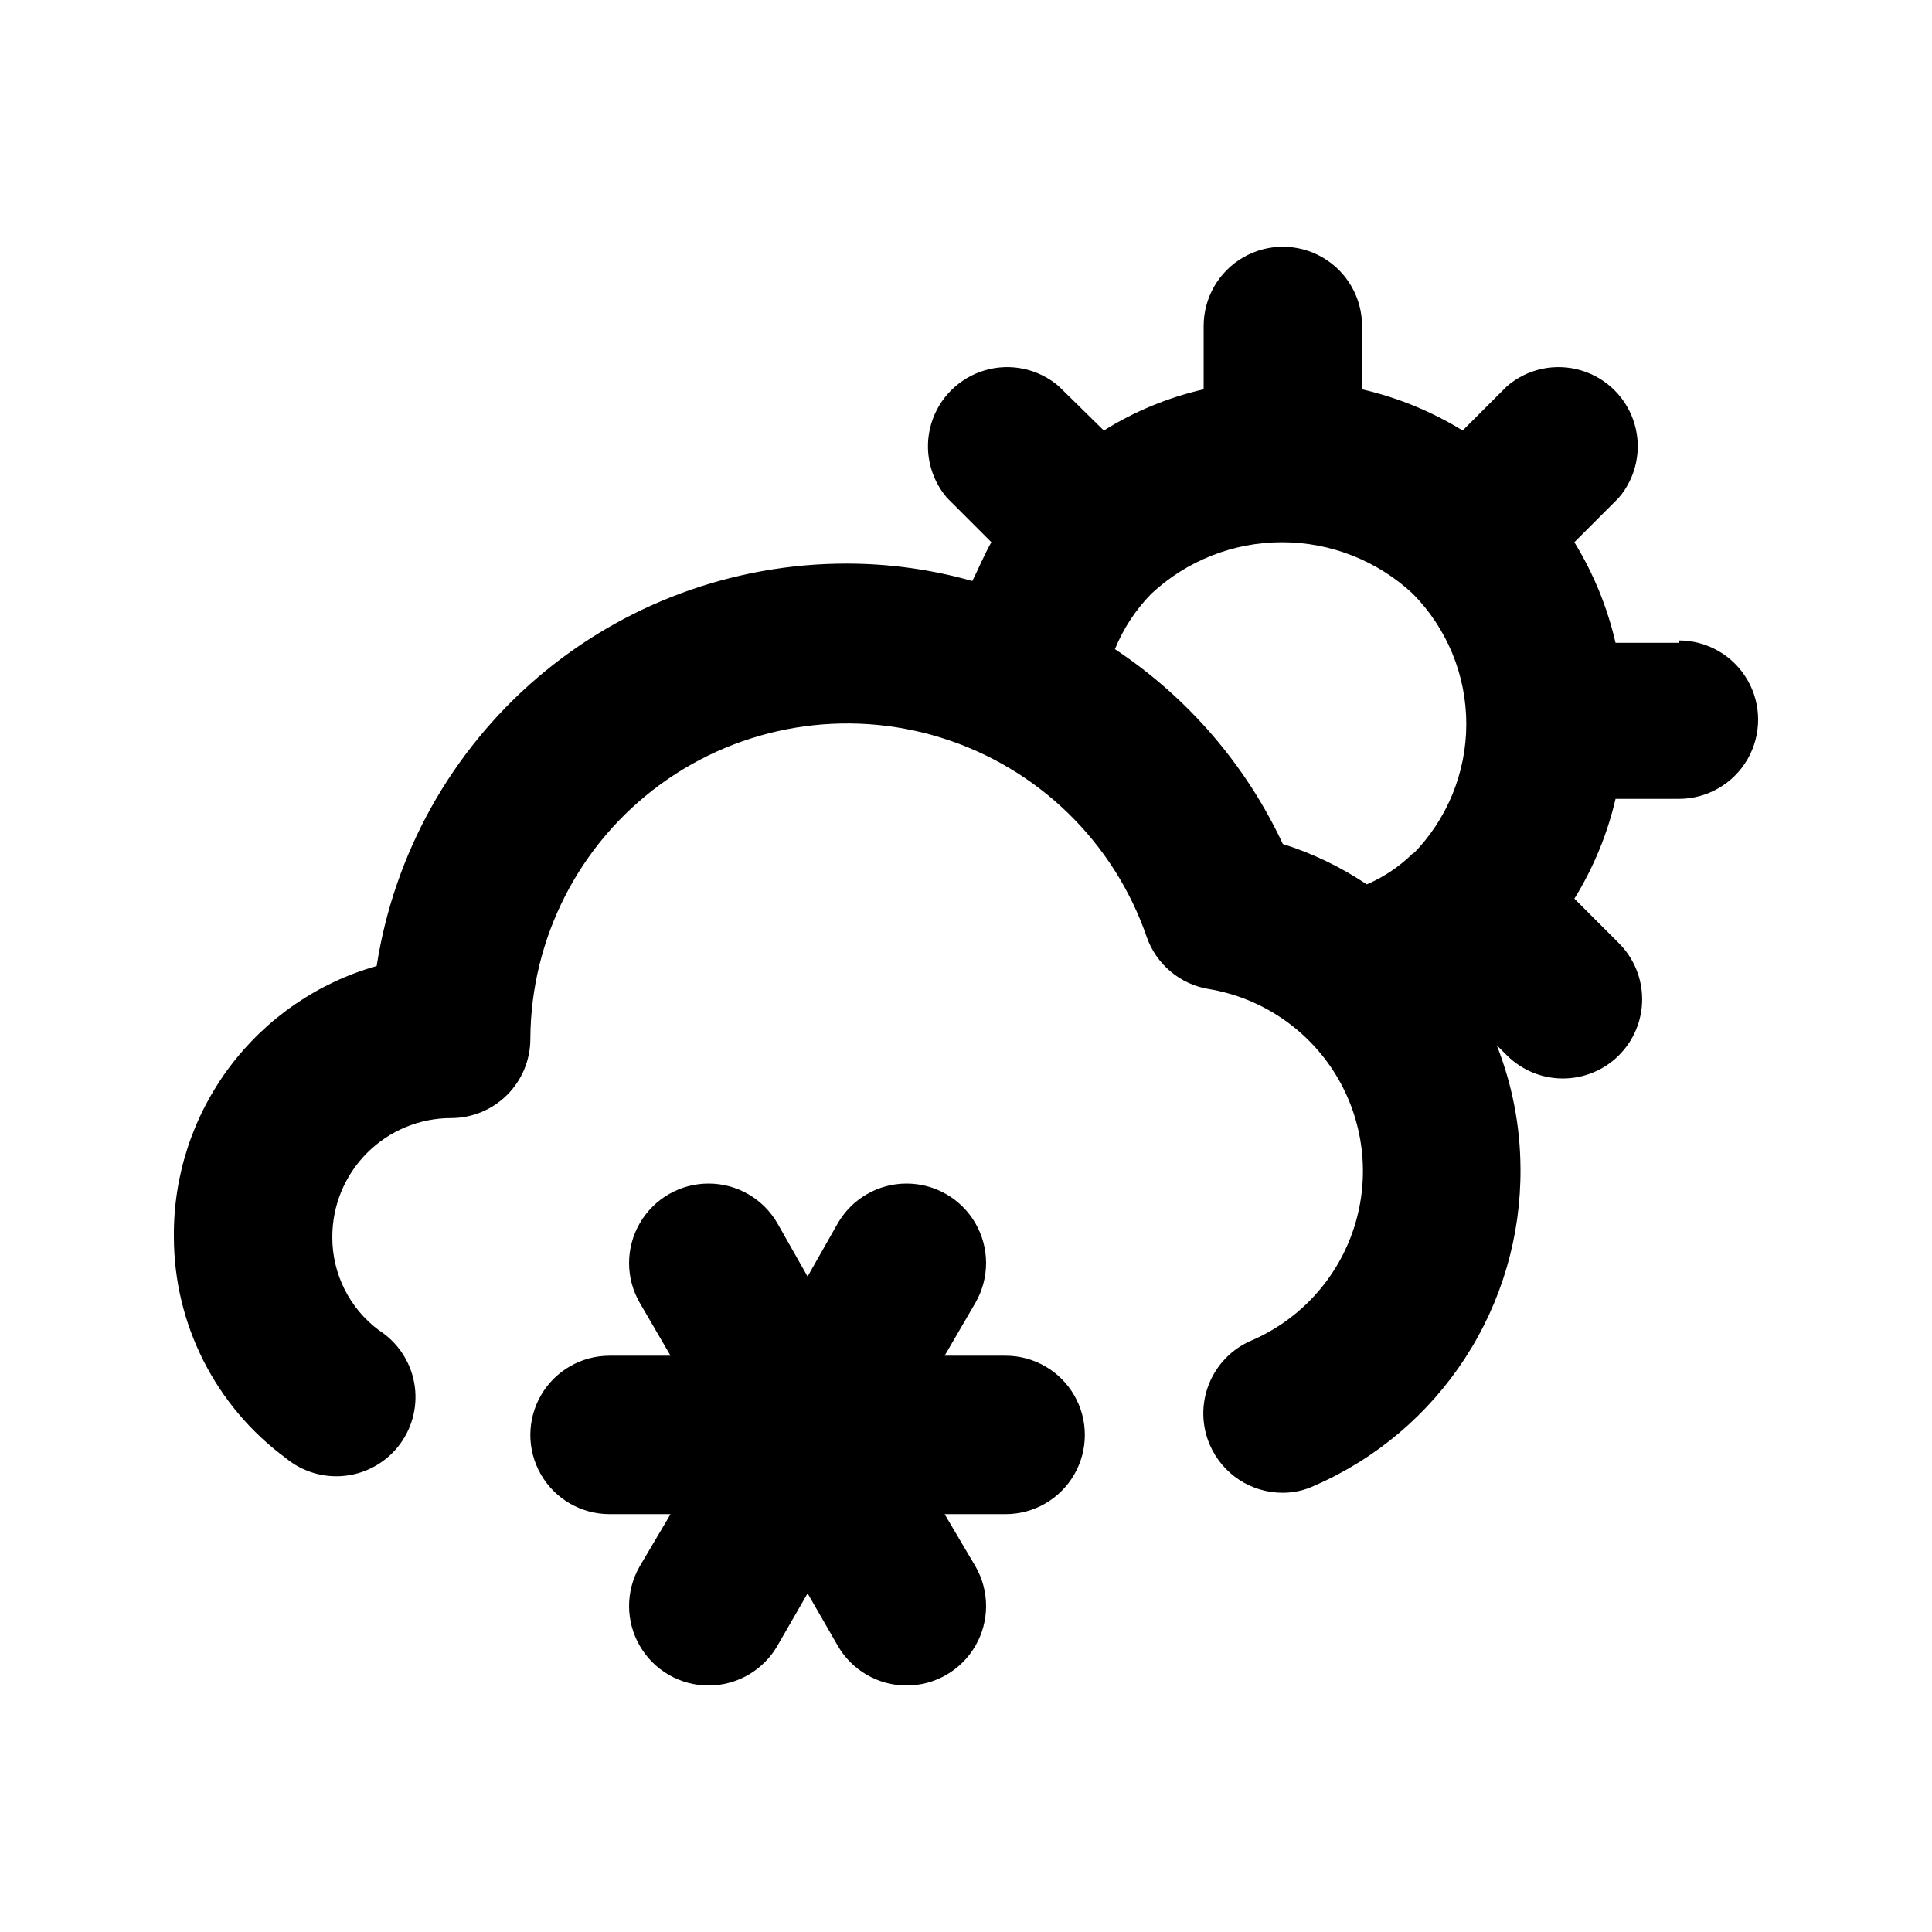
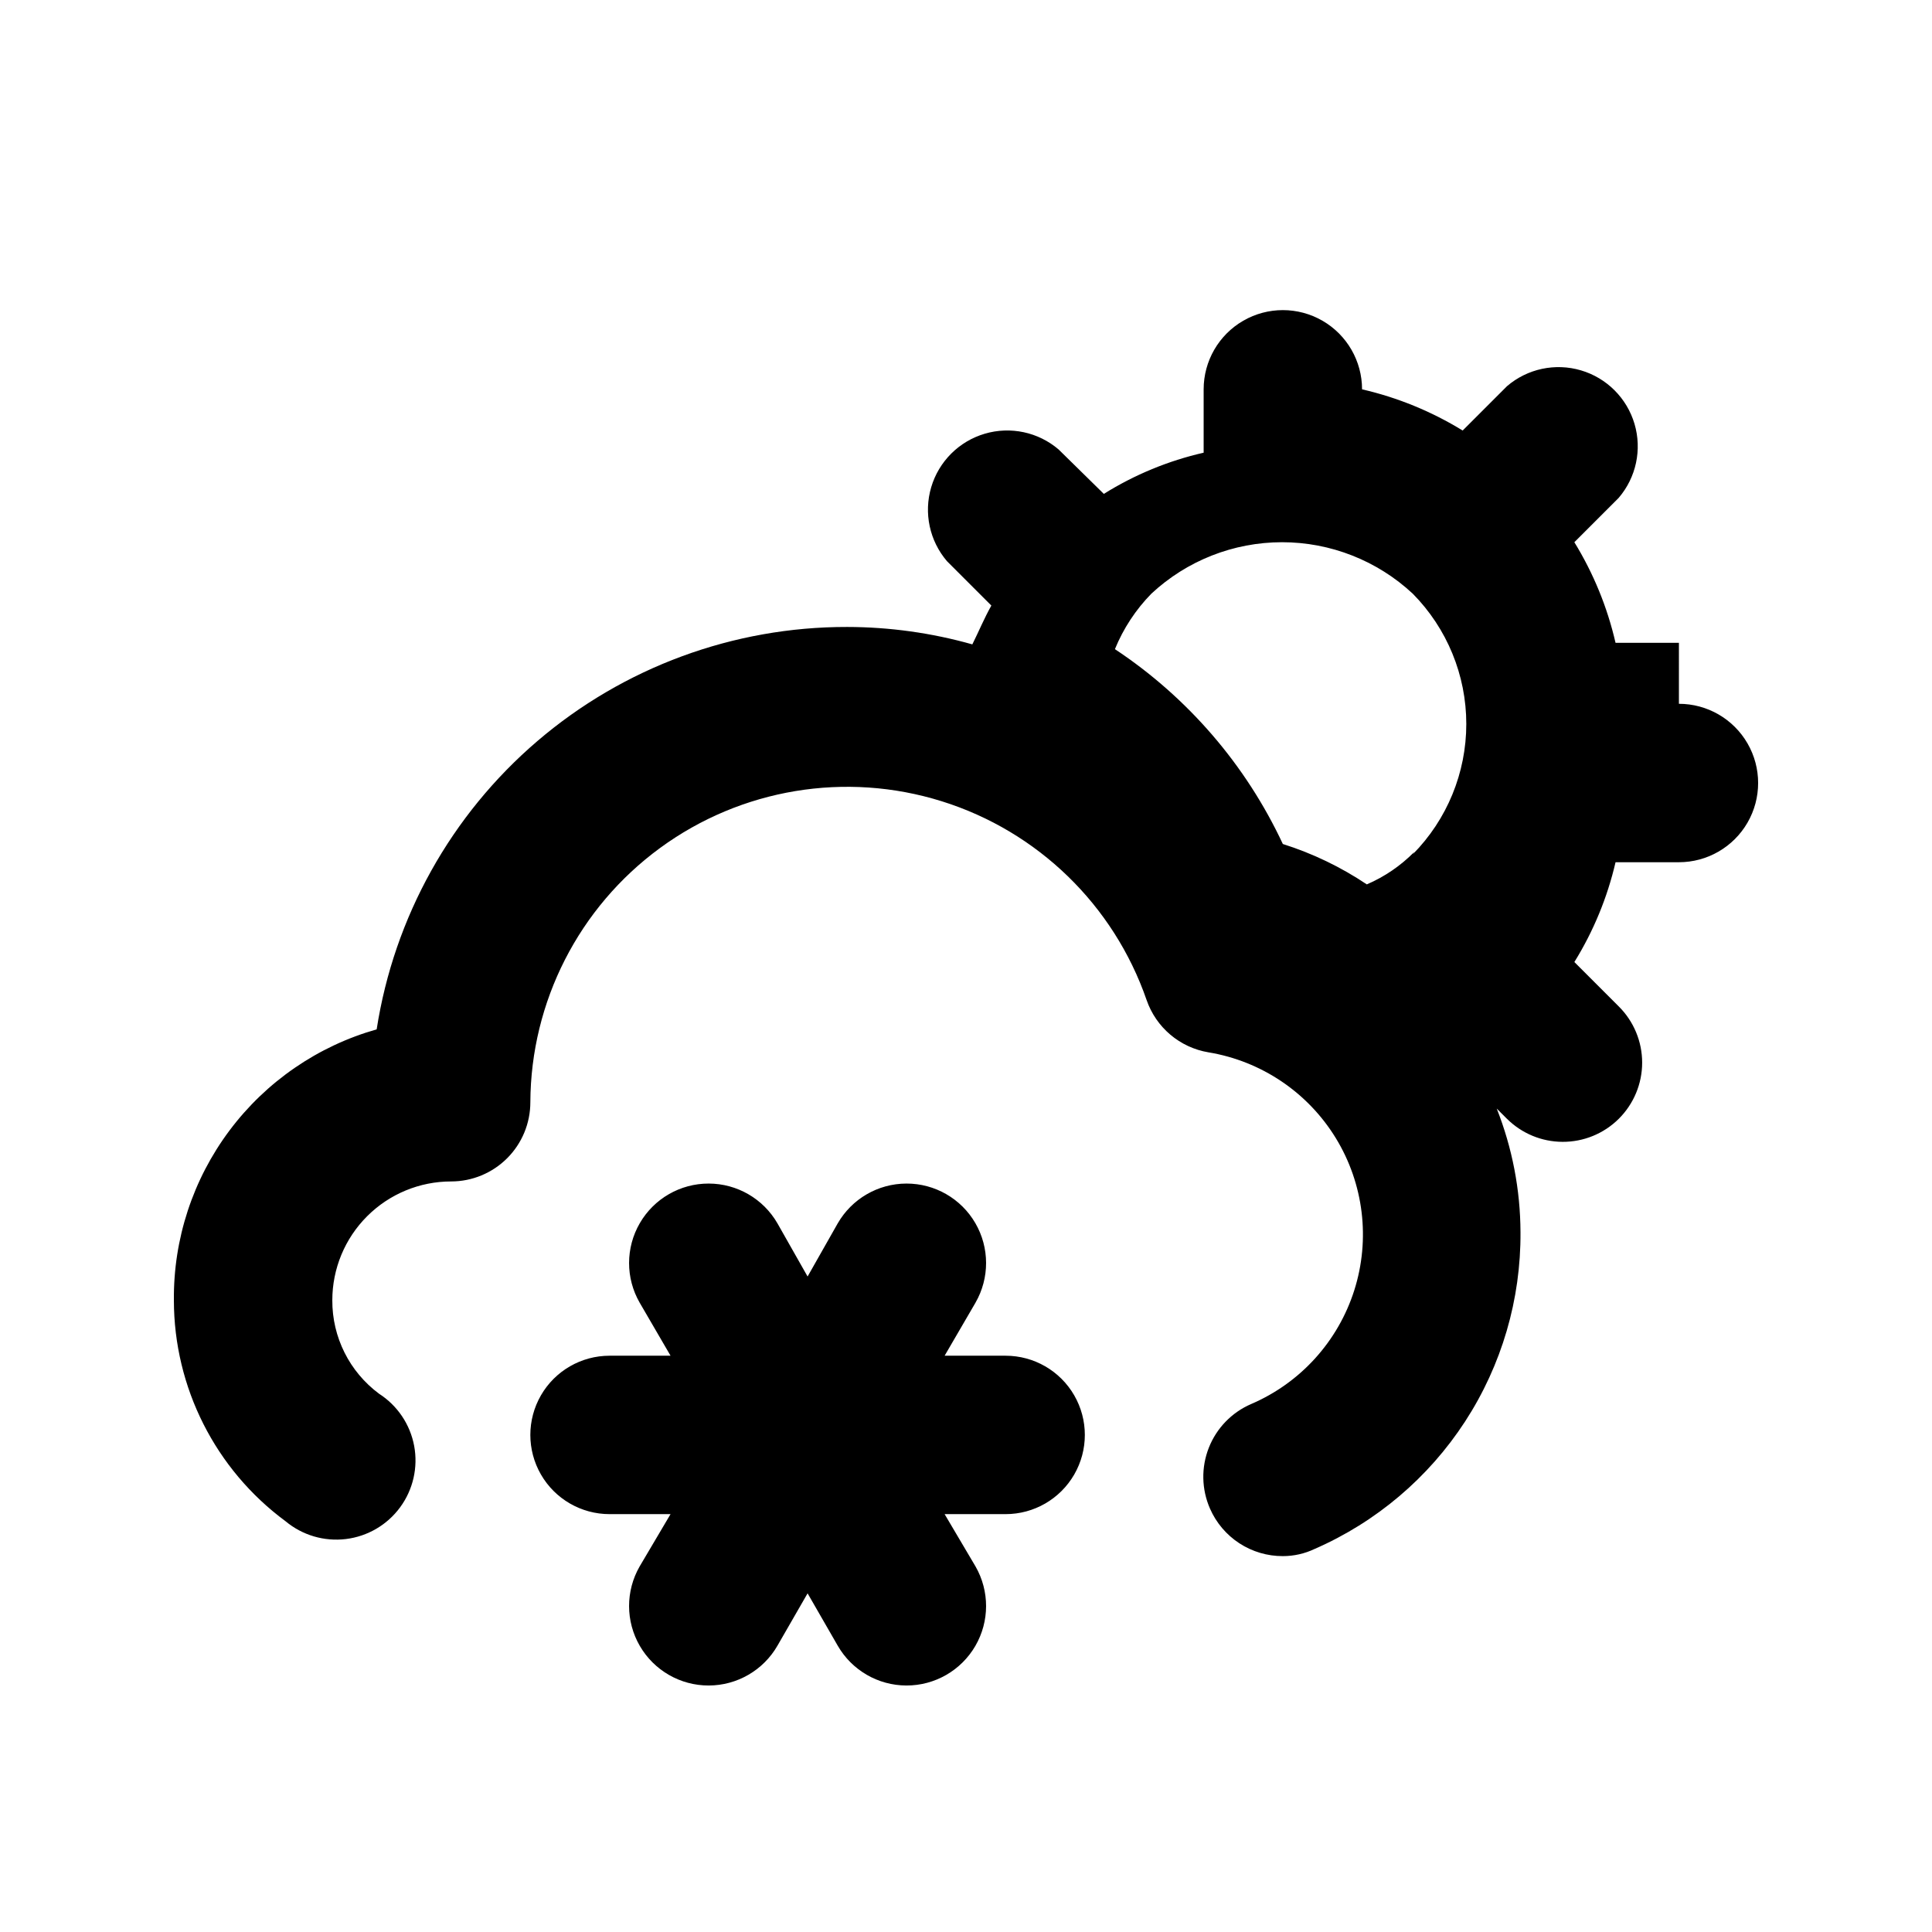
<svg xmlns="http://www.w3.org/2000/svg" fill="#000000" width="800px" height="800px" version="1.1" viewBox="144 144 512 512">
-   <path d="m410.5 503.28h-16.164l8.188-14.066h-0.004c3.75-6.523 3.734-14.555-0.039-21.062-3.777-6.512-10.738-10.512-18.266-10.496-7.523 0.012-14.469 4.043-18.219 10.566l-7.977 14.066-7.977-14.066c-3.75-6.523-10.699-10.555-18.223-10.566-7.527-0.016-14.488 3.984-18.262 10.496-3.777 6.508-3.793 14.539-0.043 21.062l8.188 14.066h-16.164c-7.5 0-14.43 4-18.18 10.496-3.75 6.492-3.75 14.496 0 20.988 3.75 6.496 10.68 10.496 18.18 10.496h16.164l-8.188 13.855c-3.75 6.527-3.734 14.555 0.043 21.066 3.773 6.508 10.734 10.512 18.262 10.496 7.523-0.016 14.473-4.043 18.223-10.57l7.977-13.855 7.977 13.855c3.75 6.527 10.695 10.555 18.219 10.57 7.527 0.016 14.488-3.988 18.266-10.496 3.773-6.512 3.789-14.539 0.039-21.066l-8.188-13.855h16.168c7.5 0 14.43-4 18.18-10.496 3.75-6.492 3.75-14.496 0-20.988-3.75-6.496-10.68-10.496-18.18-10.496zm178.43-188.93h-16.797c-2.168-9.422-5.856-18.426-10.914-26.66l11.754-11.754v-0.004c4.629-5.402 6.203-12.781 4.188-19.605-2.019-6.824-7.356-12.16-14.18-14.176-6.82-2.019-14.203-0.445-19.605 4.184l-11.758 11.758c-8.234-5.059-17.238-8.746-26.66-10.918v-16.793c0-7.5-4-14.43-10.496-18.18-6.492-3.75-14.496-3.75-20.988 0-6.496 3.75-10.496 10.68-10.496 18.18v16.793c-9.367 2.137-18.305 5.828-26.453 10.918l-11.965-11.754v-0.004c-5.402-4.629-12.785-6.203-19.605-4.184-6.824 2.016-12.16 7.352-14.18 14.176-2.016 6.824-0.441 14.203 4.188 19.605l11.754 11.754c-1.891 3.359-3.359 6.926-5.039 10.285l0.004 0.004c-10.793-3.047-21.953-4.602-33.168-4.617-30.098-0.055-59.219 10.668-82.094 30.23s-37.984 46.668-42.602 76.41c-15.59 4.418-29.293 13.84-39.004 26.809-9.711 12.973-14.887 28.777-14.734 44.984 0.016 23.109 11 44.844 29.598 58.566 4.453 3.711 10.238 5.414 15.988 4.711 5.754-0.703 10.957-3.754 14.383-8.43 3.426-4.672 4.766-10.555 3.707-16.25-1.062-5.695-4.43-10.699-9.305-13.828-7.84-5.816-12.438-15.012-12.387-24.77 0-8.352 3.316-16.363 9.223-22.266 5.906-5.906 13.914-9.223 22.266-9.223 5.566 0 10.906-2.215 14.844-6.148 3.938-3.938 6.148-9.277 6.148-14.844 0.121-26.648 12.883-51.656 34.387-67.387 21.504-15.734 49.203-20.328 74.633-12.375 25.434 7.949 45.582 27.5 54.297 52.68 1.234 3.57 3.402 6.738 6.285 9.176 2.883 2.441 6.367 4.055 10.09 4.68 14.012 2.312 26.324 10.598 33.746 22.703 7.418 12.105 9.211 26.84 4.91 40.371-4.305 13.535-14.273 24.531-27.32 30.129-5.133 2.215-9.176 6.383-11.223 11.586-2.051 5.203-1.938 11.004 0.305 16.125 1.641 3.754 4.344 6.949 7.773 9.188 3.434 2.238 7.445 3.422 11.539 3.41 2.906 0 5.773-0.645 8.398-1.891 16.32-7.113 30.195-18.863 39.898-33.789 9.703-14.93 14.809-32.375 14.68-50.18-0.039-11.211-2.176-22.32-6.297-32.746l2.731 2.731v-0.004c3.91 3.879 9.188 6.066 14.695 6.09 5.578 0.031 10.941-2.16 14.902-6.09 3.973-3.941 6.211-9.305 6.211-14.902s-2.238-10.965-6.211-14.906l-11.754-11.754c5.055-8.164 8.742-17.098 10.914-26.449h16.793c7.5 0 14.43-4.004 18.18-10.496 3.75-6.496 3.75-14.5 0-20.992-3.75-6.496-10.68-10.496-18.18-10.496zm-70.113 55.418h-0.004c-3.602 3.656-7.879 6.578-12.594 8.605-6.871-4.606-14.363-8.211-22.254-10.703-9.805-20.977-25.203-38.848-44.5-51.641 2.238-5.477 5.516-10.469 9.656-14.695 9.402-8.766 21.781-13.641 34.637-13.641 12.855 0 25.23 4.875 34.637 13.641 9.09 9.195 14.188 21.602 14.188 34.531 0 12.93-5.098 25.336-14.188 34.531z" />
+   <path d="m410.5 503.28h-16.164l8.188-14.066h-0.004c3.75-6.523 3.734-14.555-0.039-21.062-3.777-6.512-10.738-10.512-18.266-10.496-7.523 0.012-14.469 4.043-18.219 10.566l-7.977 14.066-7.977-14.066c-3.75-6.523-10.699-10.555-18.223-10.566-7.527-0.016-14.488 3.984-18.262 10.496-3.777 6.508-3.793 14.539-0.043 21.062l8.188 14.066h-16.164c-7.5 0-14.43 4-18.18 10.496-3.75 6.492-3.75 14.496 0 20.988 3.75 6.496 10.68 10.496 18.18 10.496h16.164l-8.188 13.855c-3.75 6.527-3.734 14.555 0.043 21.066 3.773 6.508 10.734 10.512 18.262 10.496 7.523-0.016 14.473-4.043 18.223-10.57l7.977-13.855 7.977 13.855c3.75 6.527 10.695 10.555 18.219 10.57 7.527 0.016 14.488-3.988 18.266-10.496 3.773-6.512 3.789-14.539 0.039-21.066l-8.188-13.855h16.168c7.5 0 14.43-4 18.18-10.496 3.75-6.492 3.75-14.496 0-20.988-3.75-6.496-10.68-10.496-18.18-10.496zm178.43-188.93h-16.797c-2.168-9.422-5.856-18.426-10.914-26.66l11.754-11.754v-0.004c4.629-5.402 6.203-12.781 4.188-19.605-2.019-6.824-7.356-12.16-14.18-14.176-6.82-2.019-14.203-0.445-19.605 4.184l-11.758 11.758c-8.234-5.059-17.238-8.746-26.66-10.918c0-7.5-4-14.43-10.496-18.18-6.492-3.75-14.496-3.75-20.988 0-6.496 3.75-10.496 10.68-10.496 18.18v16.793c-9.367 2.137-18.305 5.828-26.453 10.918l-11.965-11.754v-0.004c-5.402-4.629-12.785-6.203-19.605-4.184-6.824 2.016-12.16 7.352-14.18 14.176-2.016 6.824-0.441 14.203 4.188 19.605l11.754 11.754c-1.891 3.359-3.359 6.926-5.039 10.285l0.004 0.004c-10.793-3.047-21.953-4.602-33.168-4.617-30.098-0.055-59.219 10.668-82.094 30.23s-37.984 46.668-42.602 76.41c-15.59 4.418-29.293 13.84-39.004 26.809-9.711 12.973-14.887 28.777-14.734 44.984 0.016 23.109 11 44.844 29.598 58.566 4.453 3.711 10.238 5.414 15.988 4.711 5.754-0.703 10.957-3.754 14.383-8.43 3.426-4.672 4.766-10.555 3.707-16.25-1.062-5.695-4.43-10.699-9.305-13.828-7.84-5.816-12.438-15.012-12.387-24.77 0-8.352 3.316-16.363 9.223-22.266 5.906-5.906 13.914-9.223 22.266-9.223 5.566 0 10.906-2.215 14.844-6.148 3.938-3.938 6.148-9.277 6.148-14.844 0.121-26.648 12.883-51.656 34.387-67.387 21.504-15.734 49.203-20.328 74.633-12.375 25.434 7.949 45.582 27.5 54.297 52.68 1.234 3.57 3.402 6.738 6.285 9.176 2.883 2.441 6.367 4.055 10.09 4.68 14.012 2.312 26.324 10.598 33.746 22.703 7.418 12.105 9.211 26.84 4.91 40.371-4.305 13.535-14.273 24.531-27.32 30.129-5.133 2.215-9.176 6.383-11.223 11.586-2.051 5.203-1.938 11.004 0.305 16.125 1.641 3.754 4.344 6.949 7.773 9.188 3.434 2.238 7.445 3.422 11.539 3.41 2.906 0 5.773-0.645 8.398-1.891 16.32-7.113 30.195-18.863 39.898-33.789 9.703-14.93 14.809-32.375 14.68-50.18-0.039-11.211-2.176-22.32-6.297-32.746l2.731 2.731v-0.004c3.91 3.879 9.188 6.066 14.695 6.09 5.578 0.031 10.941-2.16 14.902-6.09 3.973-3.941 6.211-9.305 6.211-14.902s-2.238-10.965-6.211-14.906l-11.754-11.754c5.055-8.164 8.742-17.098 10.914-26.449h16.793c7.5 0 14.43-4.004 18.18-10.496 3.75-6.496 3.75-14.5 0-20.992-3.75-6.496-10.68-10.496-18.18-10.496zm-70.113 55.418h-0.004c-3.602 3.656-7.879 6.578-12.594 8.605-6.871-4.606-14.363-8.211-22.254-10.703-9.805-20.977-25.203-38.848-44.5-51.641 2.238-5.477 5.516-10.469 9.656-14.695 9.402-8.766 21.781-13.641 34.637-13.641 12.855 0 25.23 4.875 34.637 13.641 9.09 9.195 14.188 21.602 14.188 34.531 0 12.93-5.098 25.336-14.188 34.531z" />
</svg>